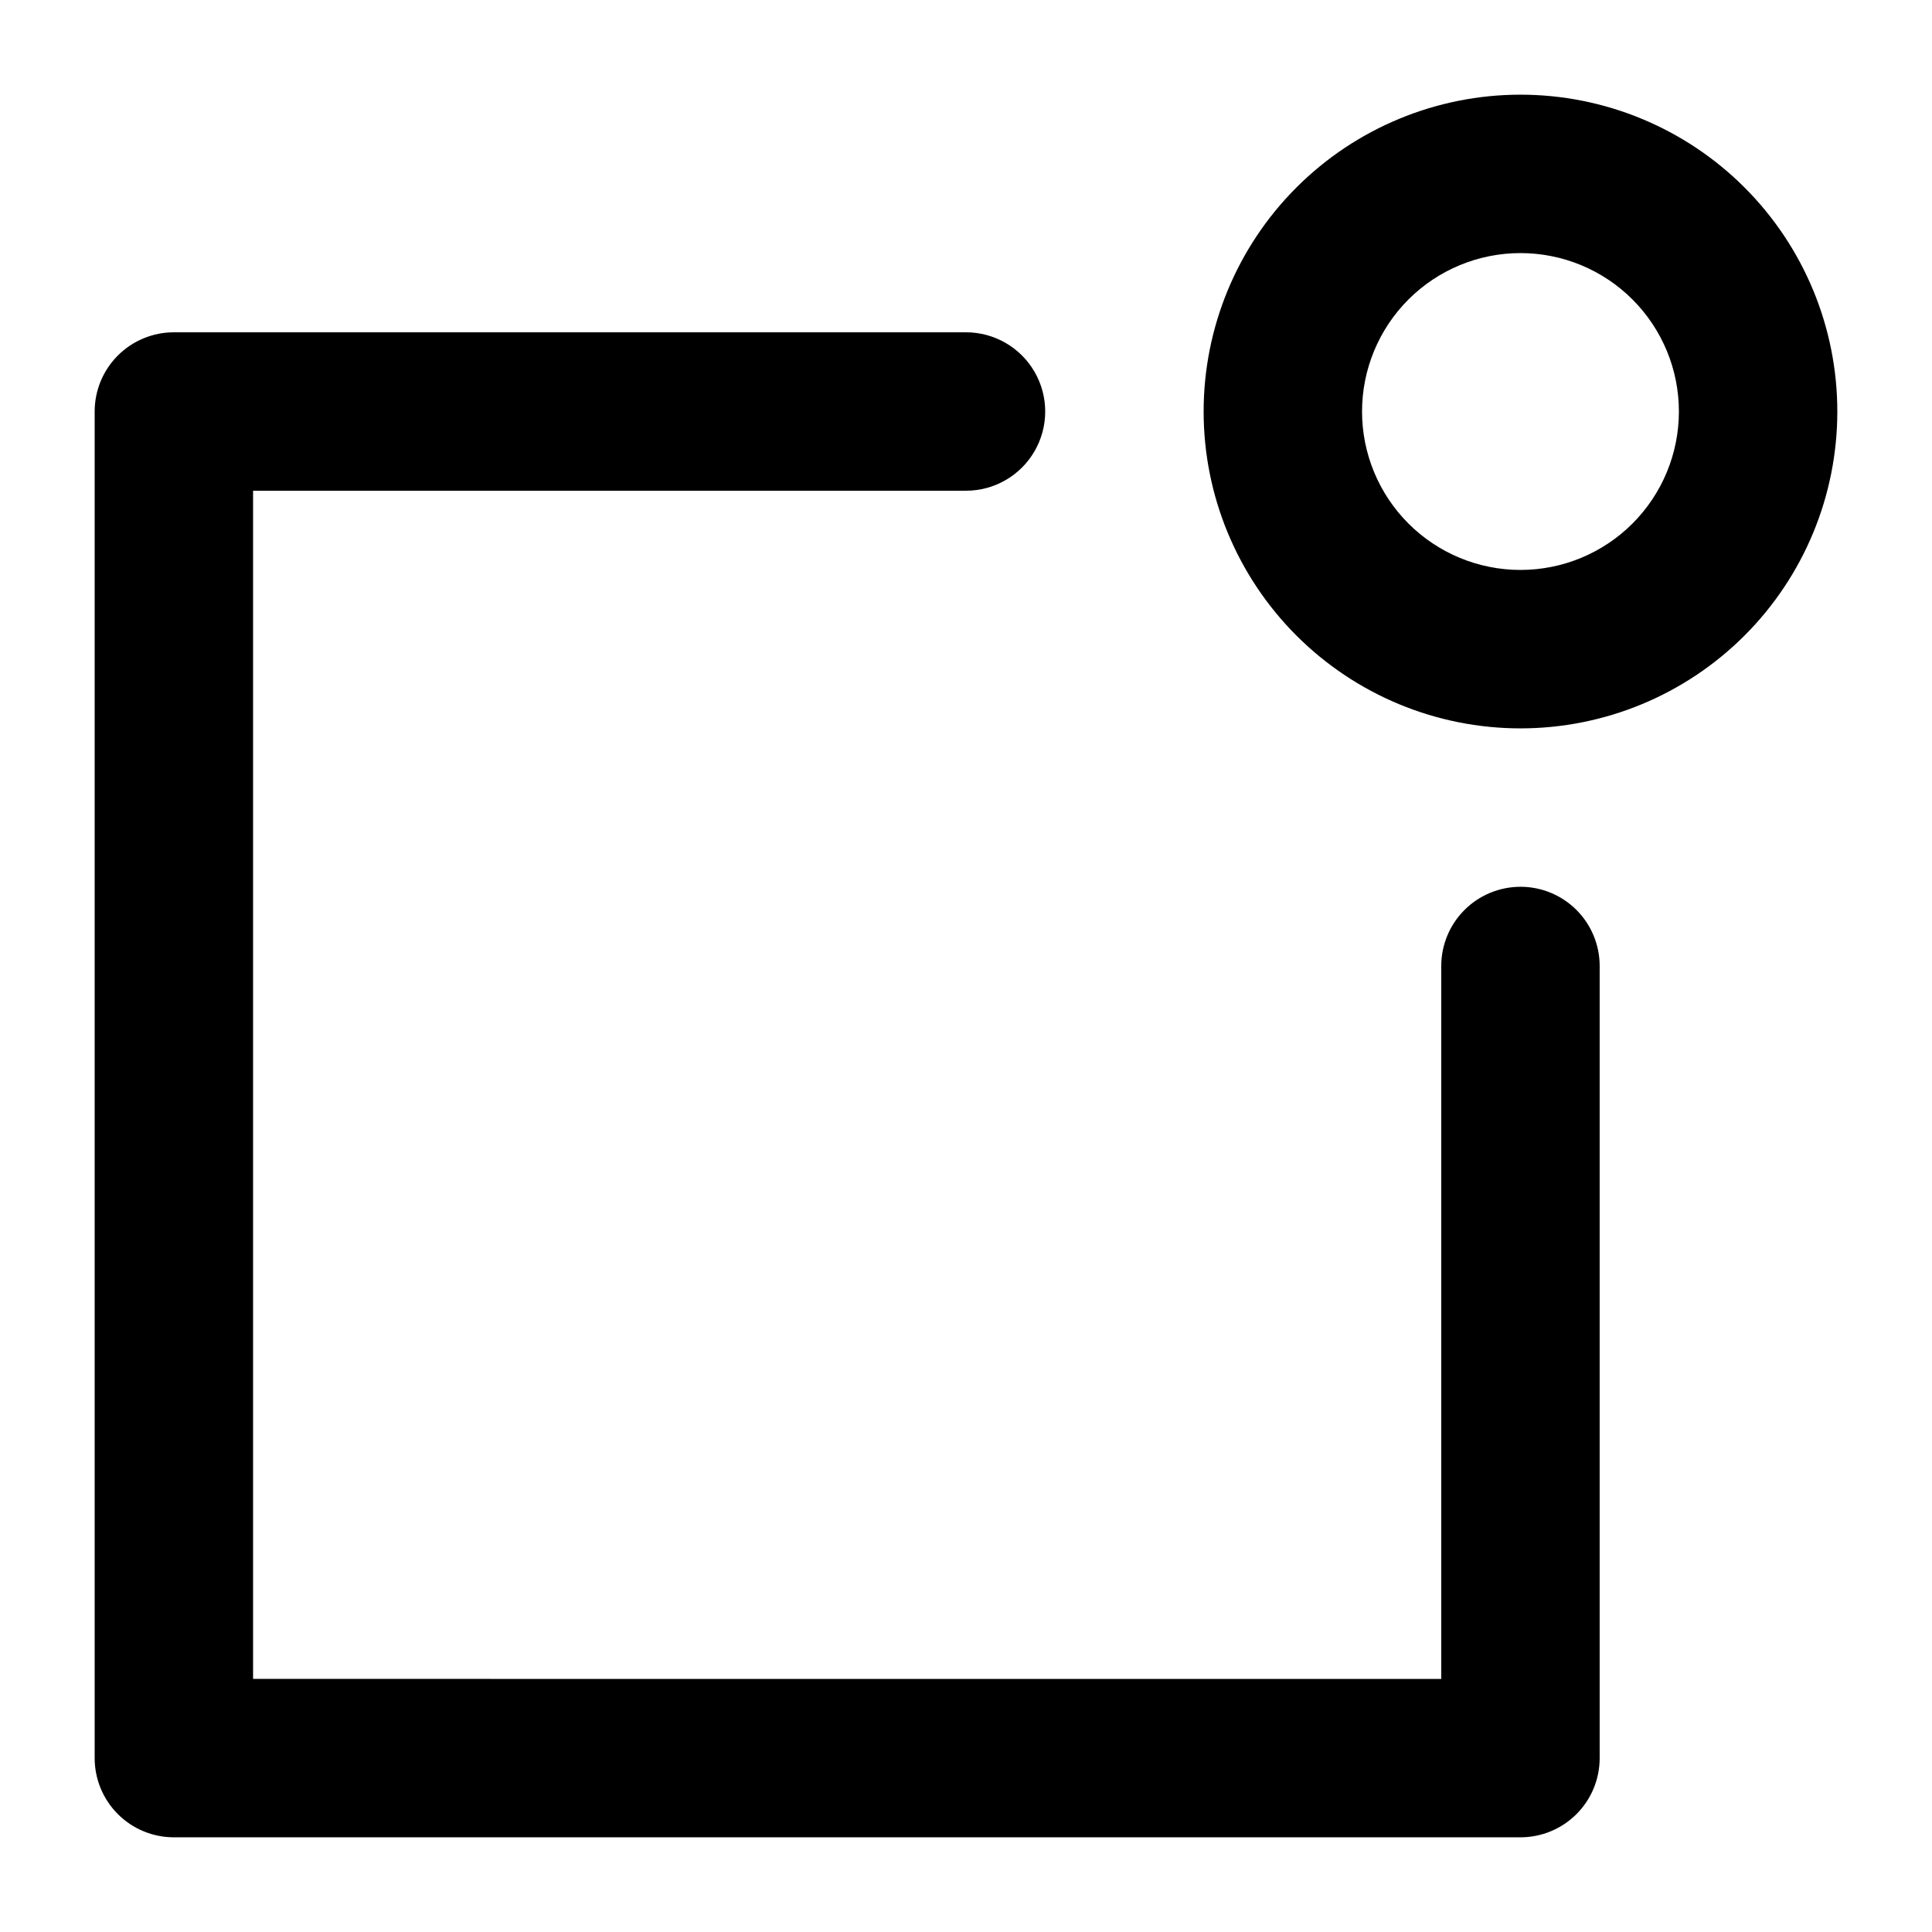
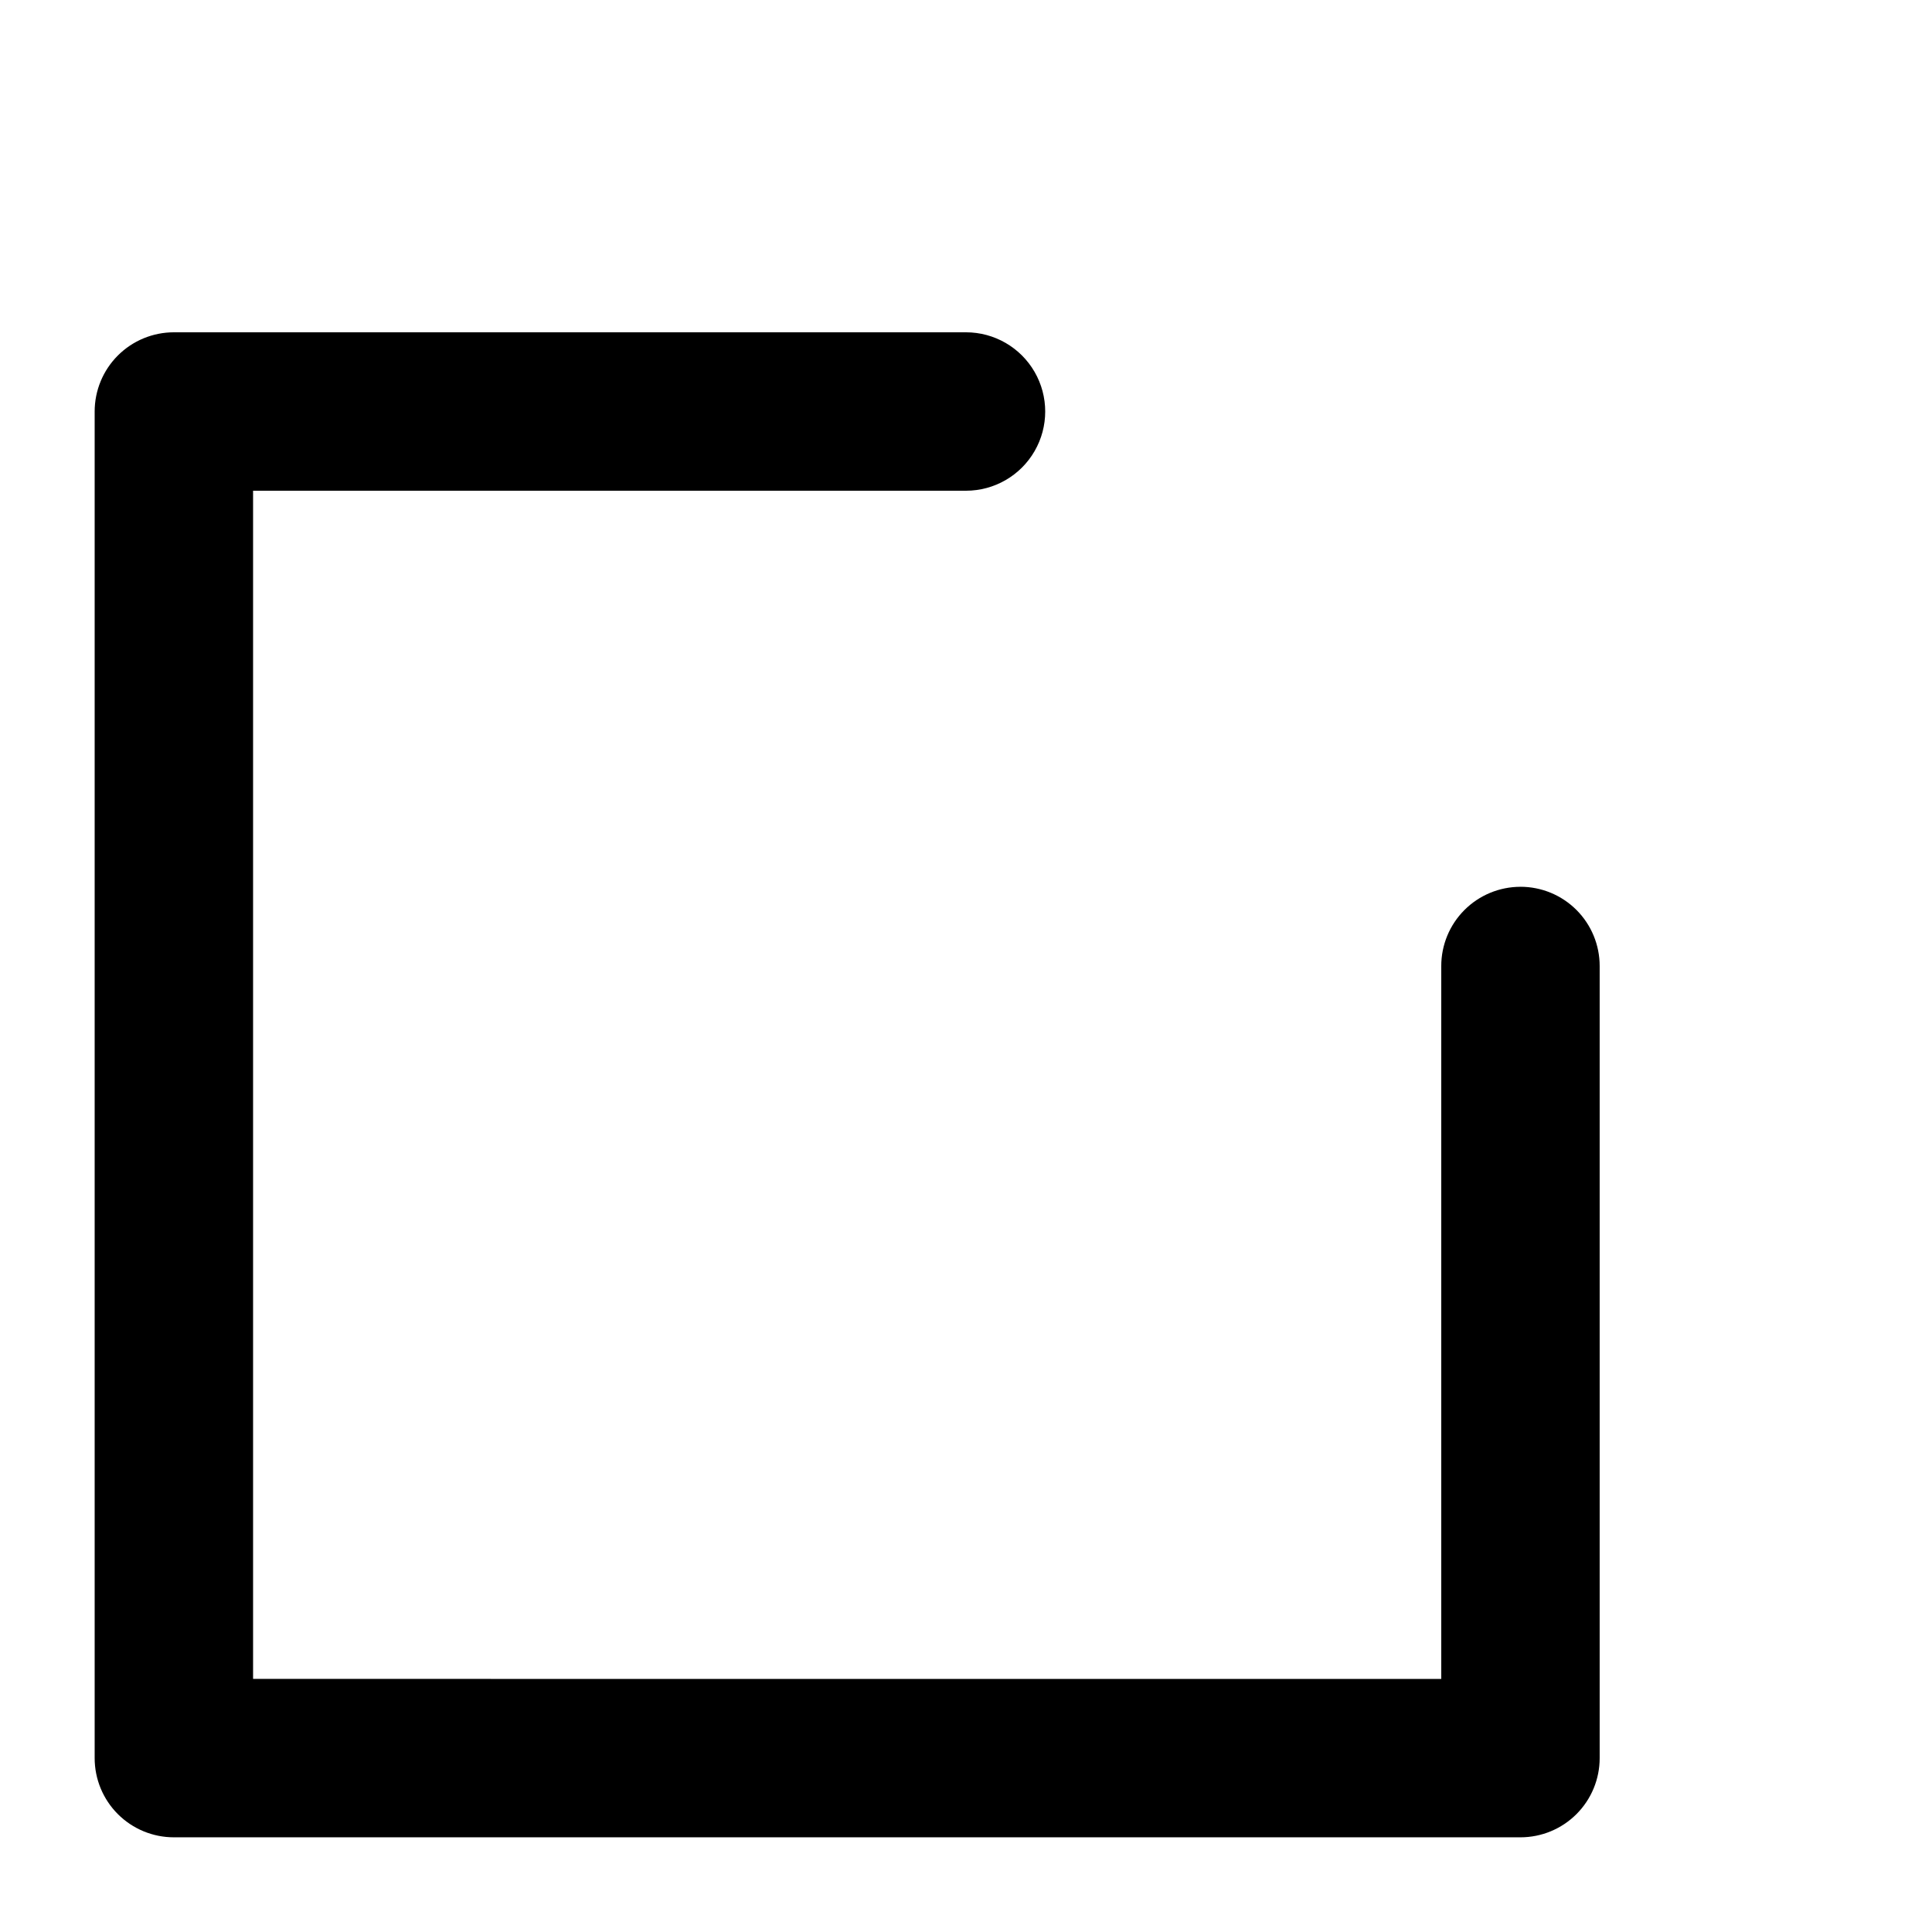
<svg xmlns="http://www.w3.org/2000/svg" fill="#000000" width="800px" height="800px" version="1.1" viewBox="144 144 512 512">
  <g>
-     <path d="m546.94 169.09c-22.27 0-43.625 8.848-59.371 24.594-15.75 15.746-24.594 37.105-24.594 59.375 0 22.27 8.844 43.625 24.594 59.375 15.746 15.746 37.102 24.594 59.371 24.594 22.27 0 43.629-8.848 59.375-24.594 15.75-15.75 24.594-37.105 24.594-59.375 0-22.27-8.844-43.629-24.594-59.375-15.746-15.746-37.105-24.594-59.375-24.594zm0 125.95c-11.133 0-21.812-4.426-29.688-12.297-7.871-7.875-12.297-18.555-12.297-29.688 0-11.137 4.426-21.812 12.297-29.688 7.875-7.875 18.555-12.297 29.688-12.297 11.137 0 21.816 4.422 29.688 12.297 7.875 7.875 12.297 18.551 12.297 29.688 0 11.133-4.422 21.812-12.297 29.688-7.871 7.871-18.551 12.297-29.688 12.297z" />
    <path d="m546.94 379.01c-5.566 0-10.906 2.211-14.844 6.148-3.934 3.934-6.148 9.273-6.148 14.844v188.93l-314.88-0.004v-314.88h188.93c7.5 0 14.43-4 18.18-10.496 3.75-6.496 3.75-14.496 0-20.992s-10.68-10.496-18.18-10.496h-209.92c-5.566 0-10.906 2.211-14.844 6.148s-6.148 9.277-6.148 14.844v356.86c0 5.57 2.211 10.906 6.148 14.844s9.277 6.148 14.844 6.148h356.86c5.57 0 10.91-2.211 14.844-6.148 3.938-3.938 6.148-9.273 6.148-14.844v-209.92c0-5.57-2.211-10.91-6.148-14.844-3.934-3.938-9.273-6.148-14.844-6.148z" />
  </g>
</svg>